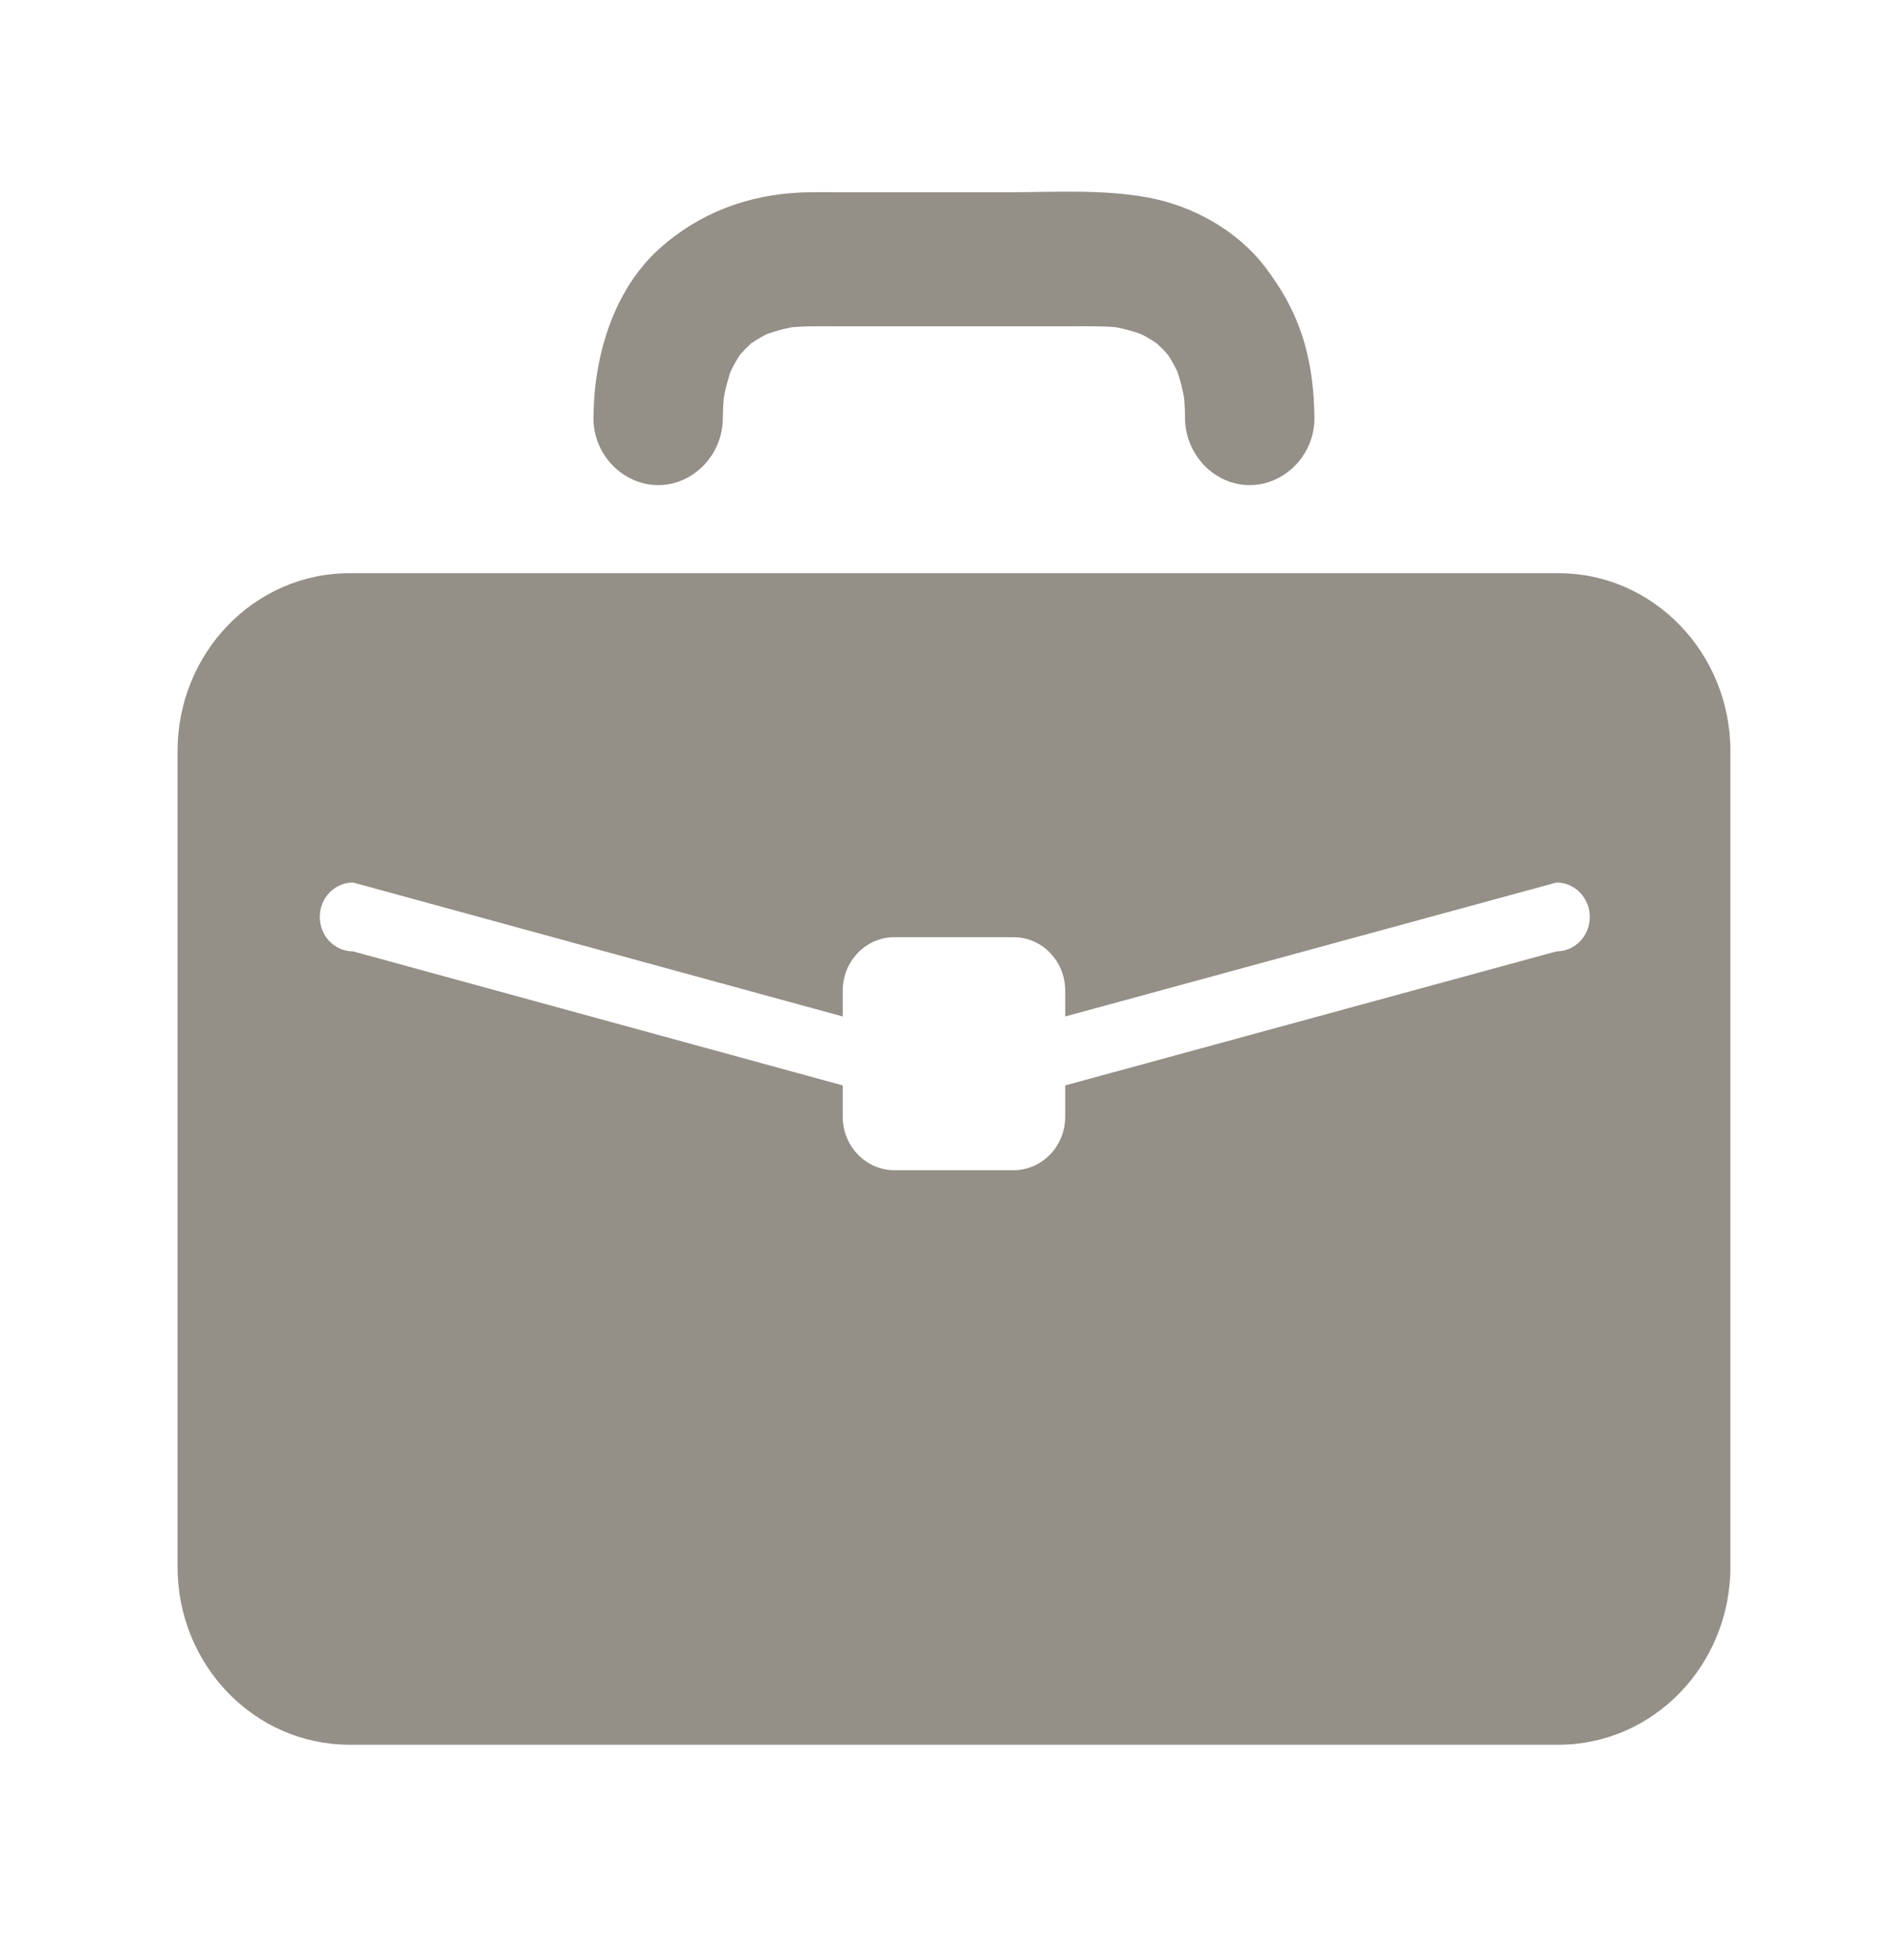
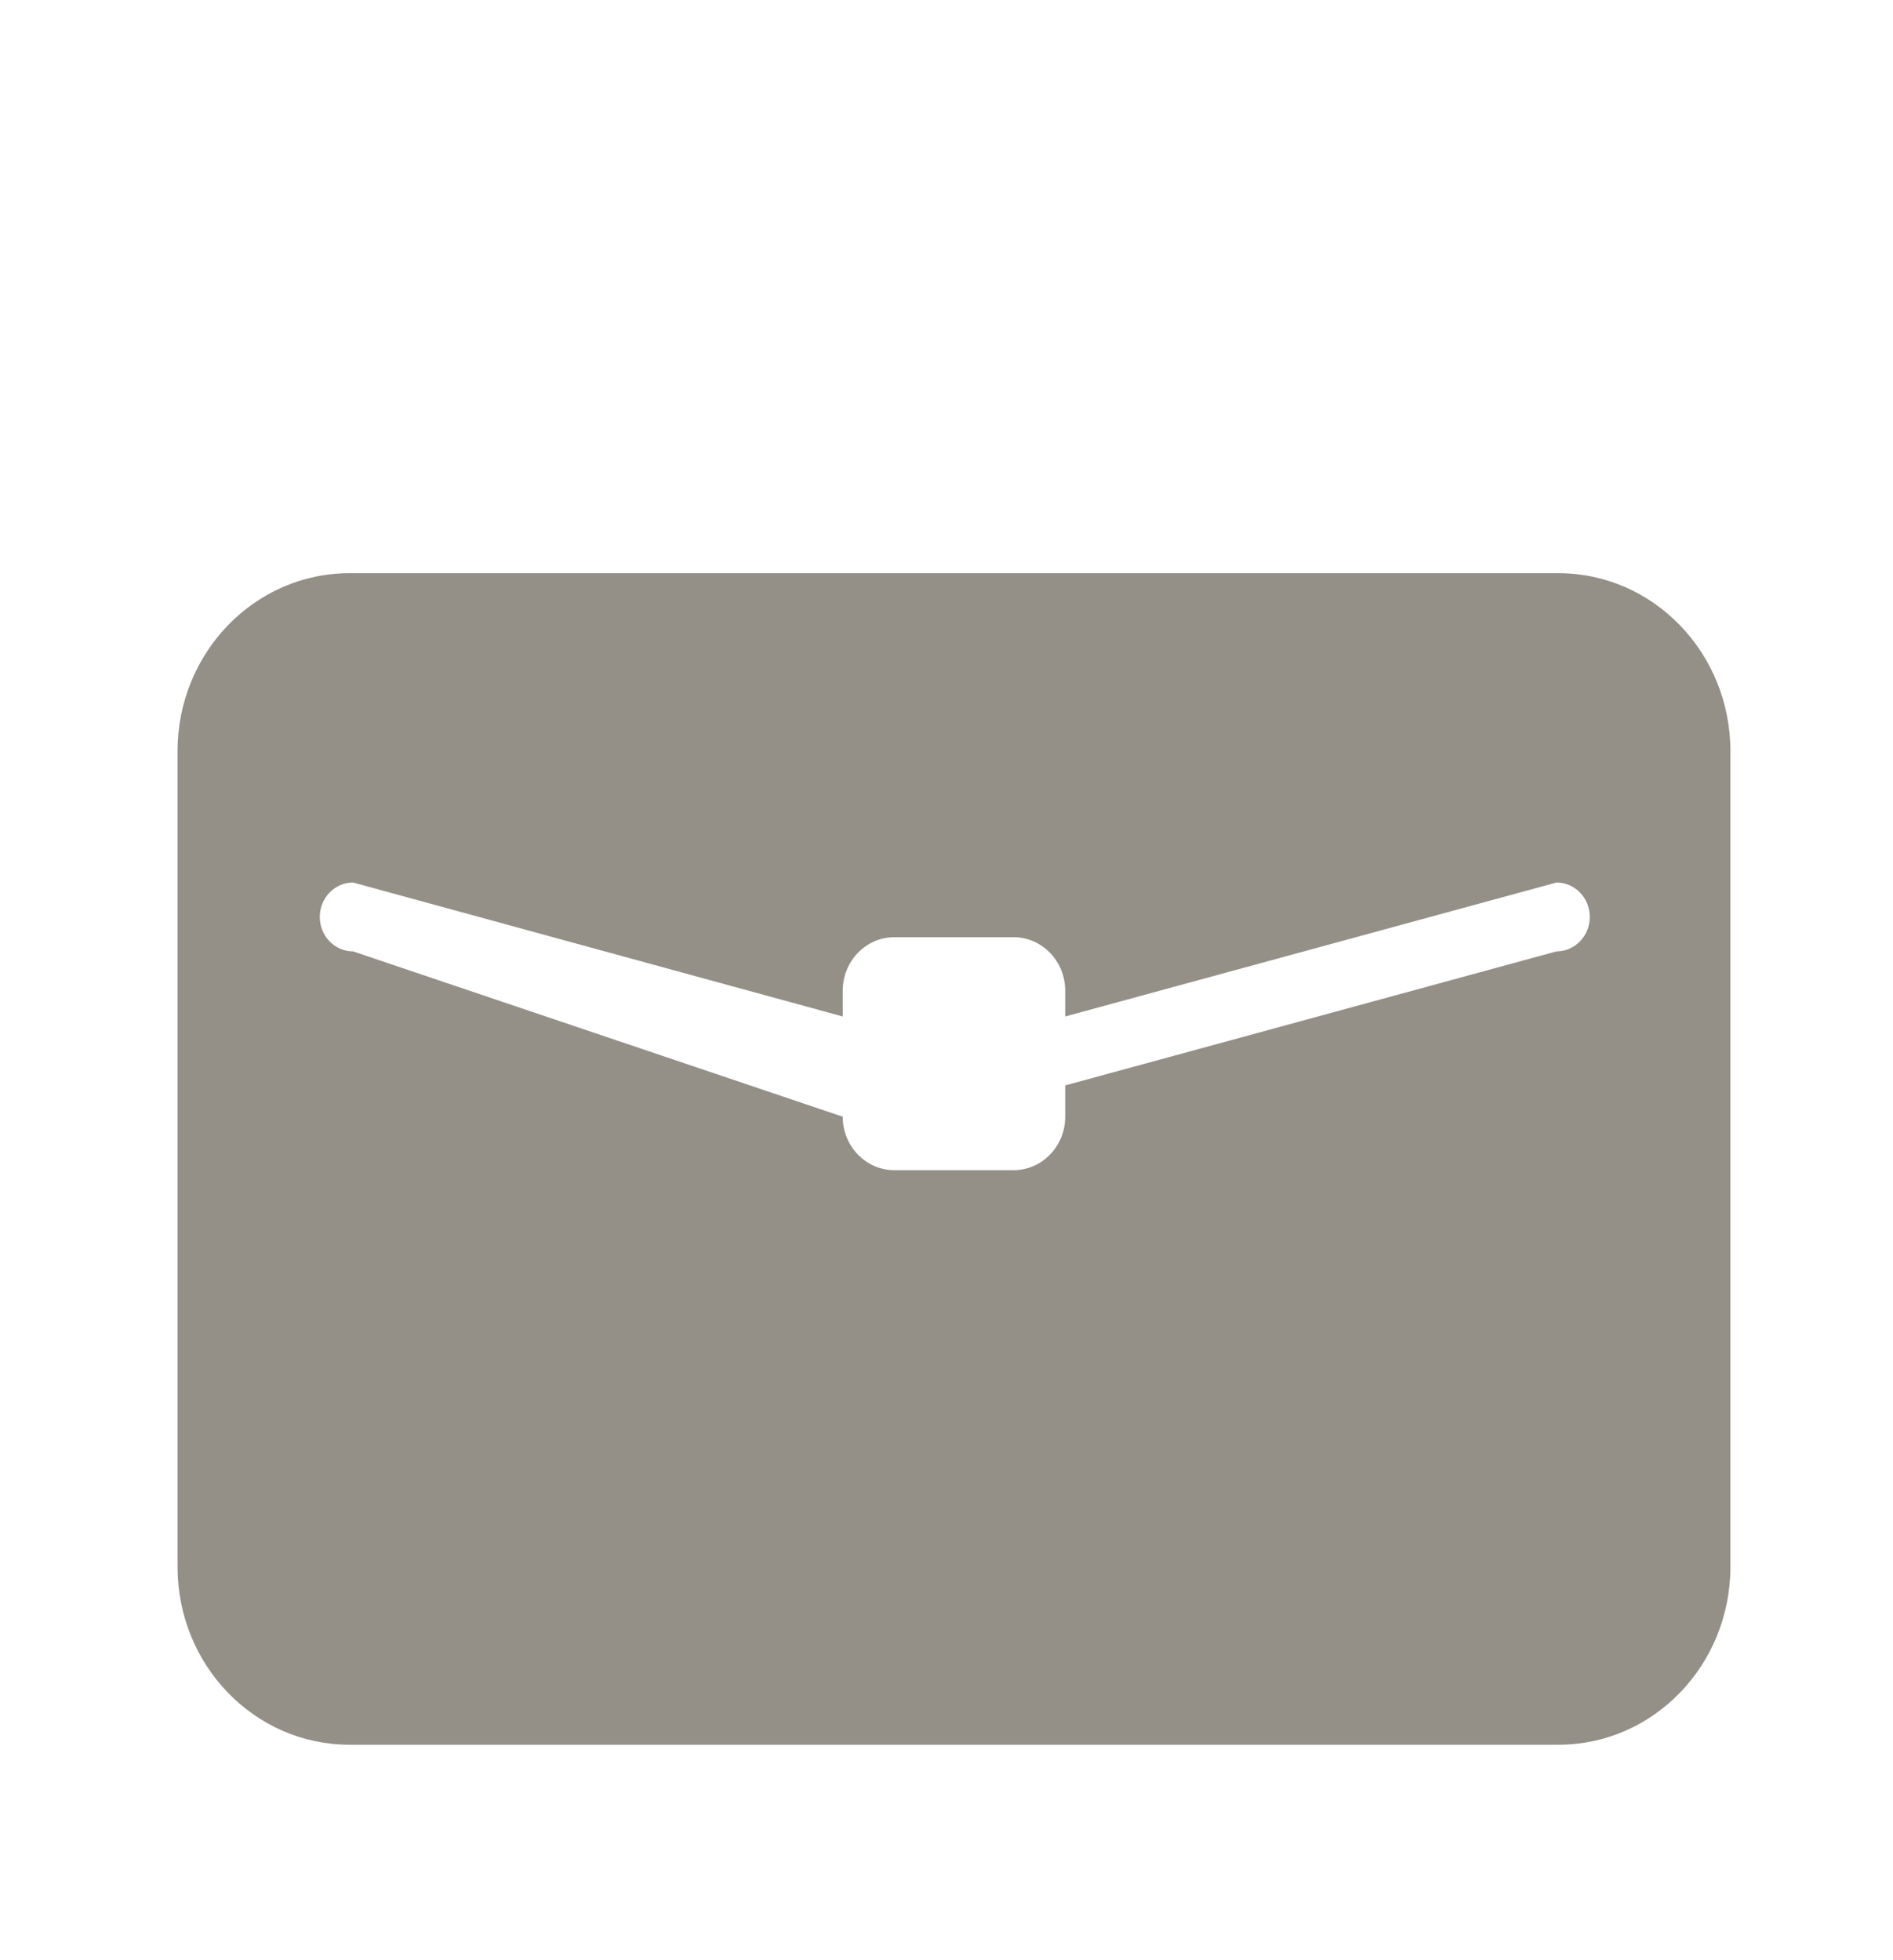
<svg xmlns="http://www.w3.org/2000/svg" width="28" height="29" viewBox="0 0 28 29" fill="none">
-   <path d="M23.052 8.48H5.169C3.764 8.48 2.626 9.66 2.626 11.114V23.179C2.626 24.634 3.764 25.812 5.169 25.812H23.052C24.456 25.812 25.595 24.634 25.595 23.179V11.114C25.595 9.66 24.456 8.48 23.052 8.48ZM23.023 14.075L15.756 16.058V16.521C15.756 16.958 15.414 17.312 14.992 17.312H13.229C12.807 17.312 12.465 16.958 12.465 16.521V16.058L5.222 14.075C4.95 14.075 4.73 13.847 4.73 13.566C4.73 13.425 4.785 13.297 4.874 13.205C4.963 13.113 5.086 13.056 5.222 13.056L12.465 15.038V14.657C12.465 14.22 12.807 13.865 13.229 13.865H14.992C15.414 13.865 15.756 14.22 15.756 14.657V15.038L23.023 13.056C23.295 13.056 23.515 13.284 23.515 13.566C23.515 13.847 23.295 14.075 23.023 14.075Z" fill="#948F87" />
-   <path d="M10.692 6.186C10.693 6.044 10.701 5.904 10.719 5.763C10.707 5.851 10.696 5.939 10.684 6.027C10.714 5.805 10.766 5.59 10.848 5.382C10.816 5.461 10.784 5.54 10.752 5.619C10.822 5.449 10.909 5.29 11.018 5.143C10.968 5.21 10.918 5.277 10.868 5.344C10.964 5.219 11.072 5.108 11.192 5.009C11.127 5.061 11.063 5.112 10.998 5.164C11.14 5.051 11.293 4.96 11.458 4.888C11.382 4.921 11.305 4.954 11.229 4.988C11.429 4.903 11.637 4.849 11.851 4.818C11.766 4.83 11.681 4.842 11.597 4.854C11.839 4.822 12.081 4.827 12.325 4.827C12.682 4.827 13.04 4.827 13.399 4.827C14.215 4.827 15.032 4.827 15.849 4.827C16.108 4.827 16.367 4.82 16.624 4.854C16.539 4.842 16.455 4.83 16.37 4.818C16.584 4.849 16.792 4.903 16.992 4.988C16.916 4.954 16.839 4.921 16.763 4.888C16.927 4.96 17.081 5.051 17.223 5.164C17.158 5.112 17.093 5.061 17.029 5.009C17.149 5.108 17.257 5.219 17.352 5.344C17.302 5.277 17.253 5.21 17.203 5.143C17.311 5.29 17.399 5.449 17.469 5.619C17.437 5.54 17.405 5.461 17.373 5.382C17.454 5.59 17.507 5.805 17.537 6.027C17.525 5.939 17.514 5.851 17.502 5.763C17.519 5.904 17.528 6.044 17.528 6.186C17.531 6.726 17.962 7.177 18.485 7.177C19.005 7.177 19.445 6.726 19.442 6.186C19.44 5.804 19.395 5.412 19.286 5.046C19.161 4.628 18.966 4.282 18.706 3.942C18.292 3.402 17.633 3.043 16.984 2.923C16.31 2.798 15.607 2.844 14.925 2.844C14.096 2.844 13.268 2.844 12.439 2.844C12.244 2.844 12.048 2.84 11.852 2.848C11.066 2.881 10.338 3.149 9.744 3.688C9.067 4.304 8.783 5.279 8.778 6.186C8.775 6.726 9.216 7.177 9.735 7.177C10.259 7.177 10.69 6.726 10.692 6.186Z" fill="#948F87" />
+   <path d="M23.052 8.48H5.169C3.764 8.48 2.626 9.66 2.626 11.114V23.179C2.626 24.634 3.764 25.812 5.169 25.812H23.052C24.456 25.812 25.595 24.634 25.595 23.179V11.114C25.595 9.66 24.456 8.48 23.052 8.48ZM23.023 14.075L15.756 16.058V16.521C15.756 16.958 15.414 17.312 14.992 17.312H13.229C12.807 17.312 12.465 16.958 12.465 16.521L5.222 14.075C4.95 14.075 4.73 13.847 4.73 13.566C4.73 13.425 4.785 13.297 4.874 13.205C4.963 13.113 5.086 13.056 5.222 13.056L12.465 15.038V14.657C12.465 14.22 12.807 13.865 13.229 13.865H14.992C15.414 13.865 15.756 14.22 15.756 14.657V15.038L23.023 13.056C23.295 13.056 23.515 13.284 23.515 13.566C23.515 13.847 23.295 14.075 23.023 14.075Z" fill="#948F87" />
</svg>